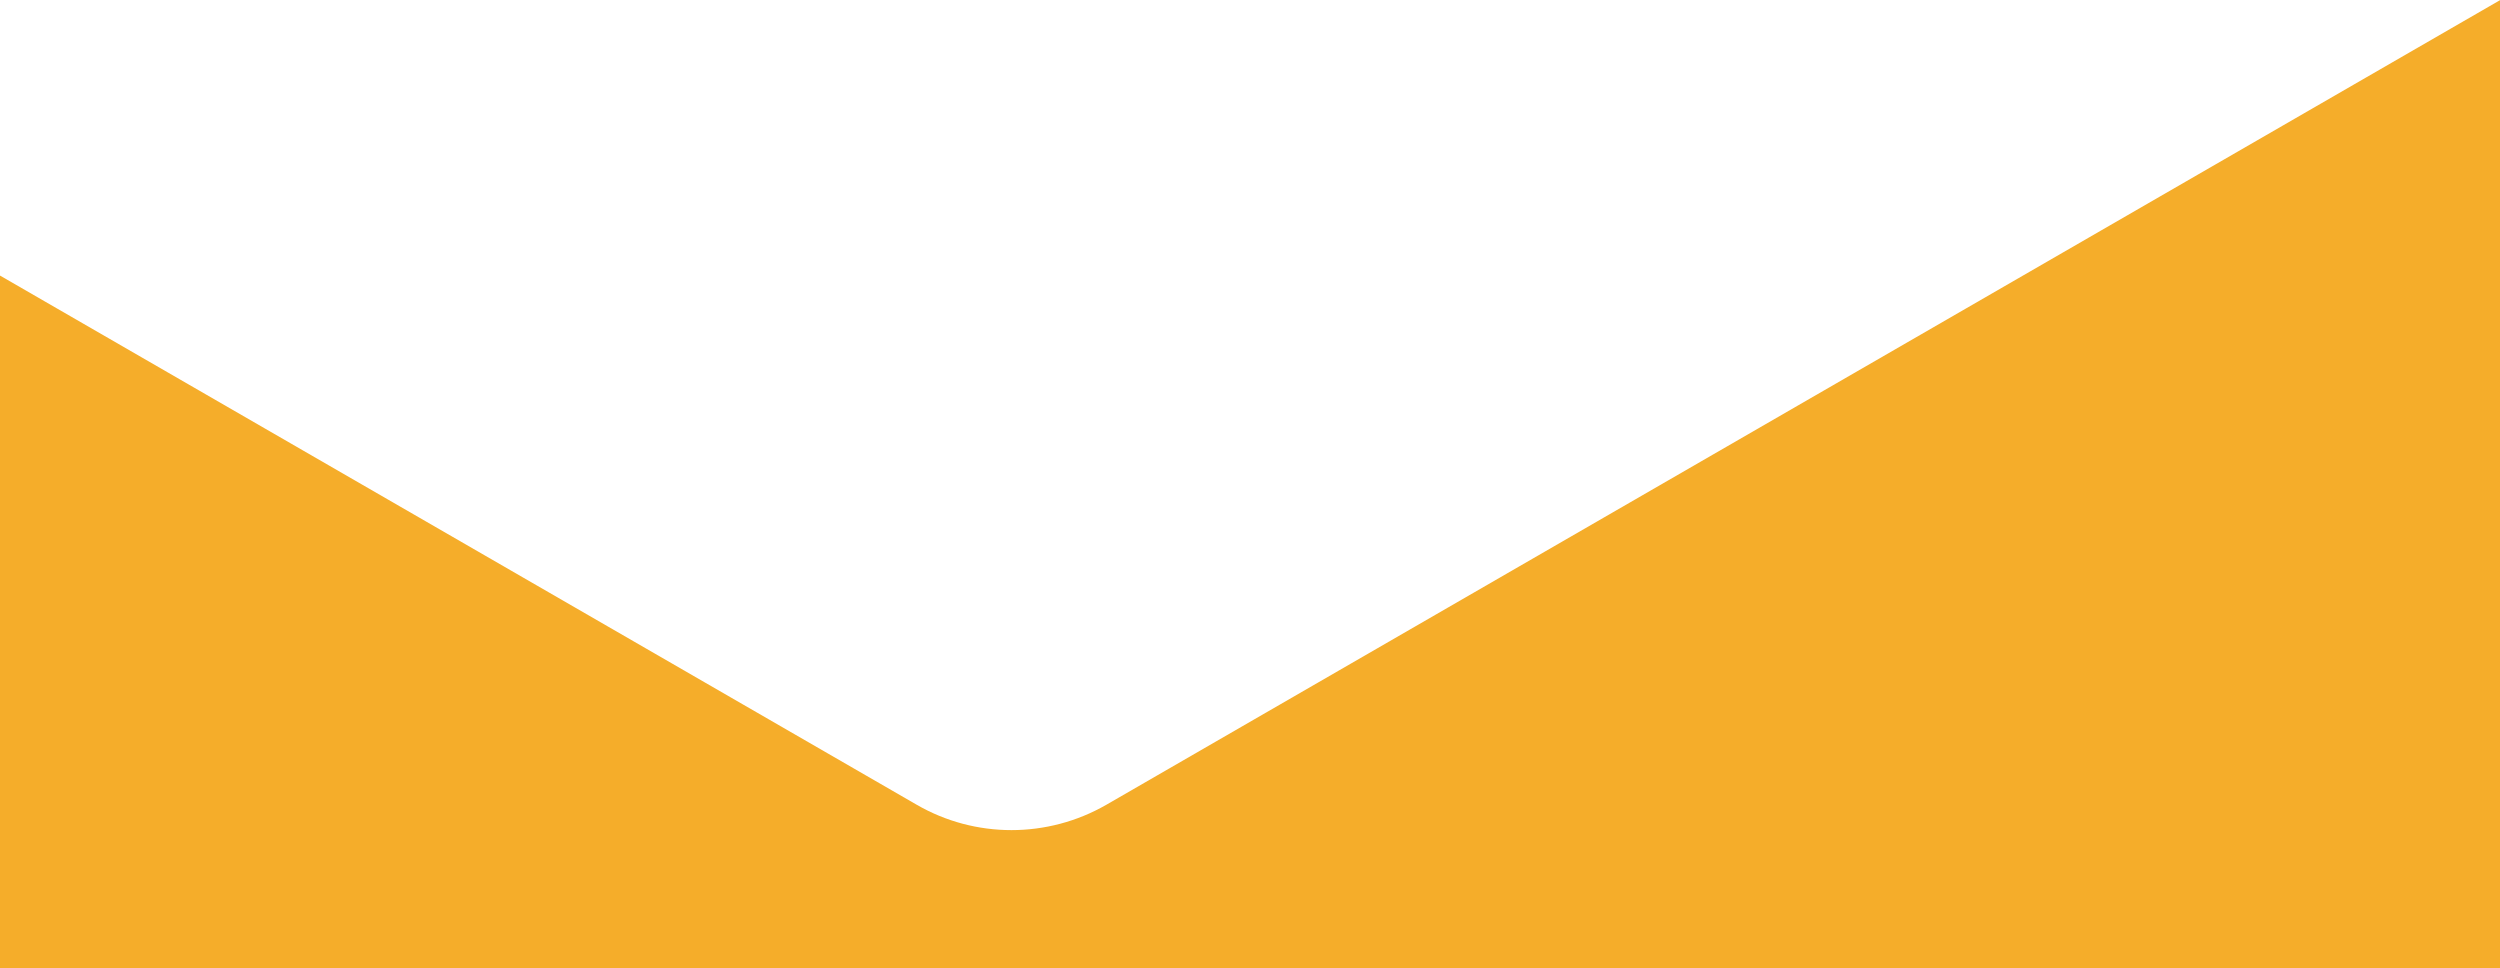
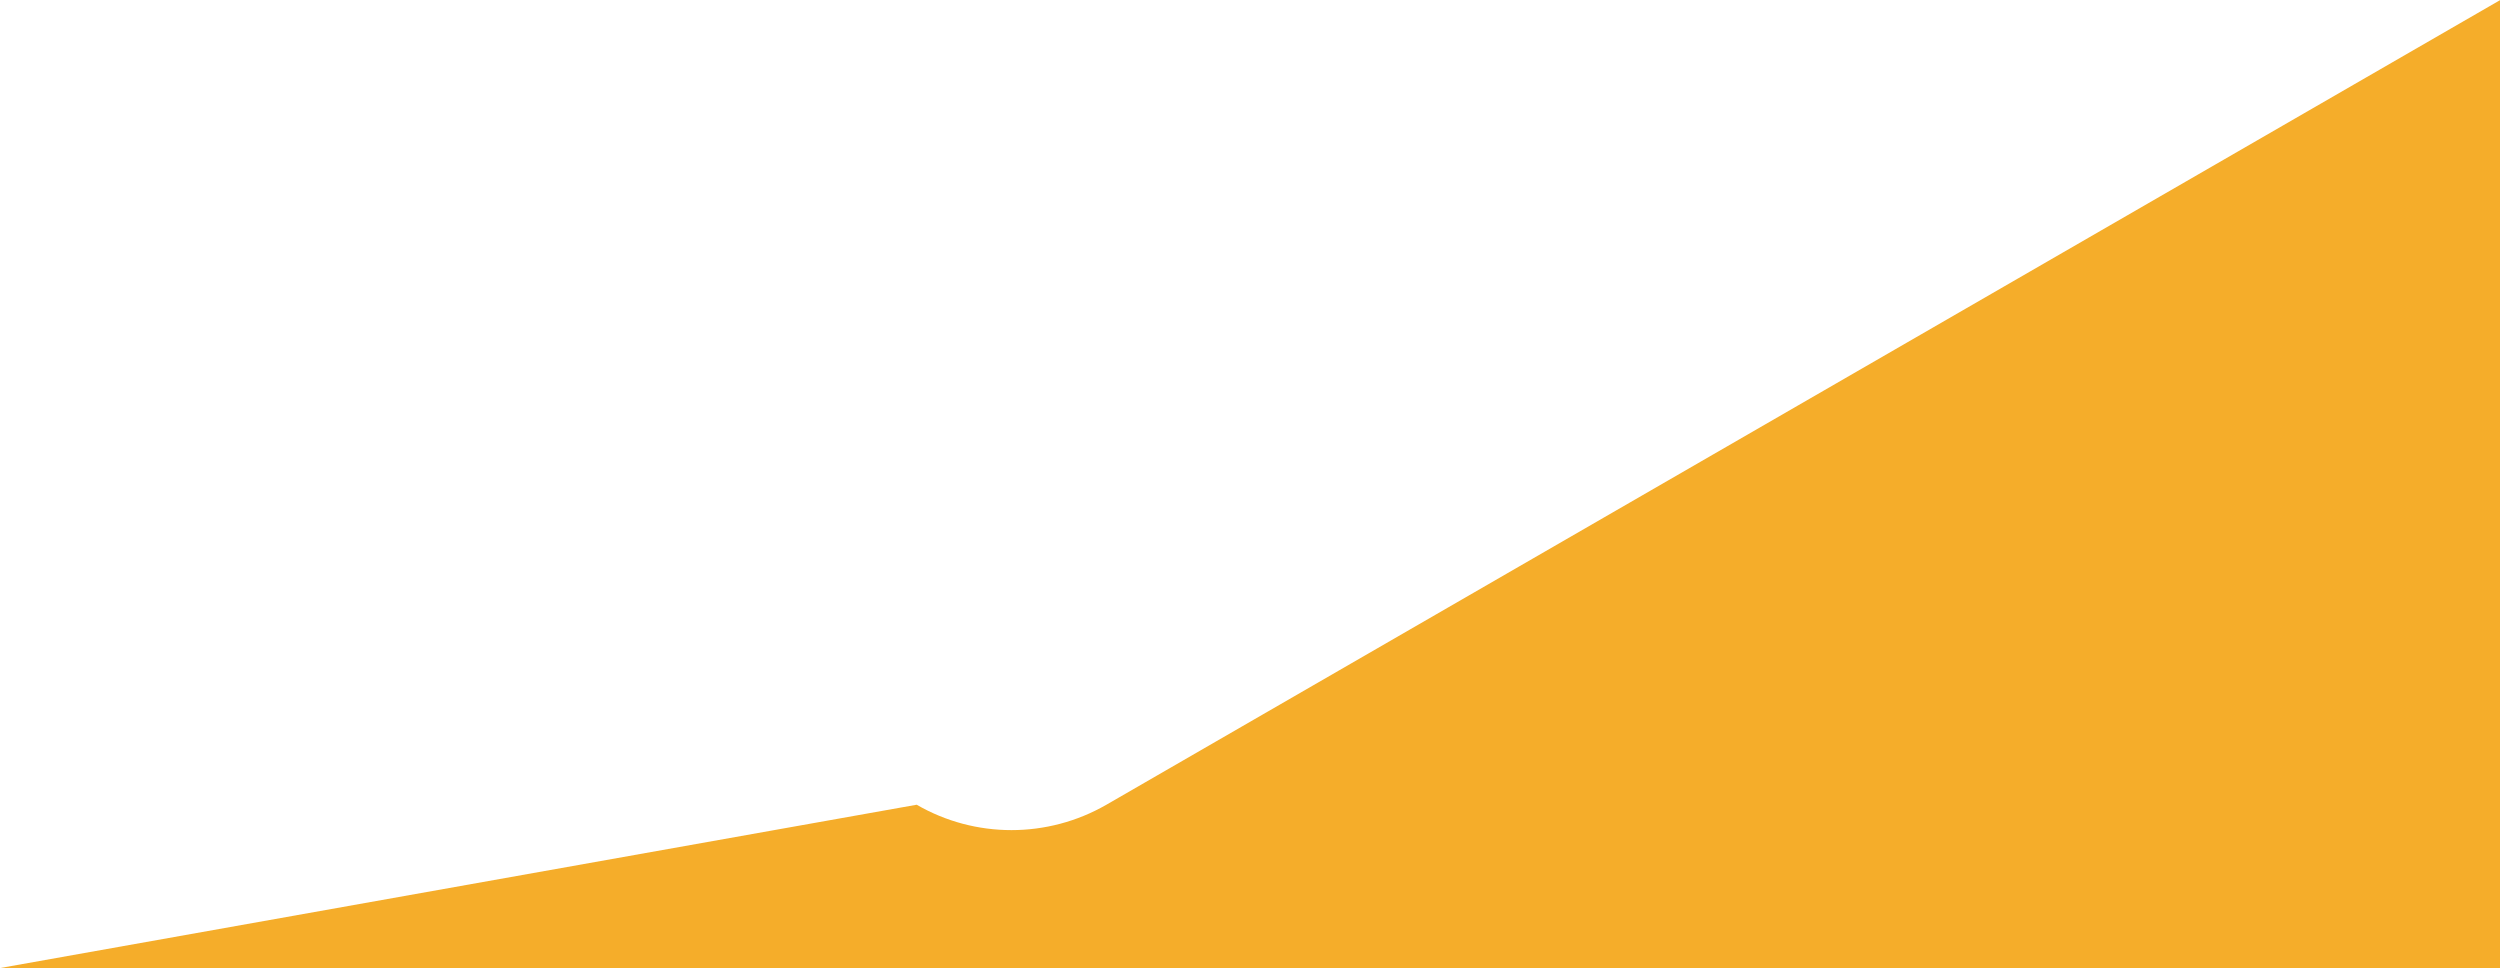
<svg xmlns="http://www.w3.org/2000/svg" version="1.1" id="Layer_1" x="0px" y="0px" viewBox="0 0 841.9 326" style="enable-background:new 0 0 841.9 326;" xml:space="preserve">
  <style type="text/css">
	.st0{fill:#F5AD2A;}
</style>
-   <path id="XMLID_10_" class="st0" d="M842,0v326H0V92.8L308.7,271c19.7,11.4,44.1,11.4,63.9,0L842,0z" />
+   <path id="XMLID_10_" class="st0" d="M842,0v326H0L308.7,271c19.7,11.4,44.1,11.4,63.9,0L842,0z" />
</svg>